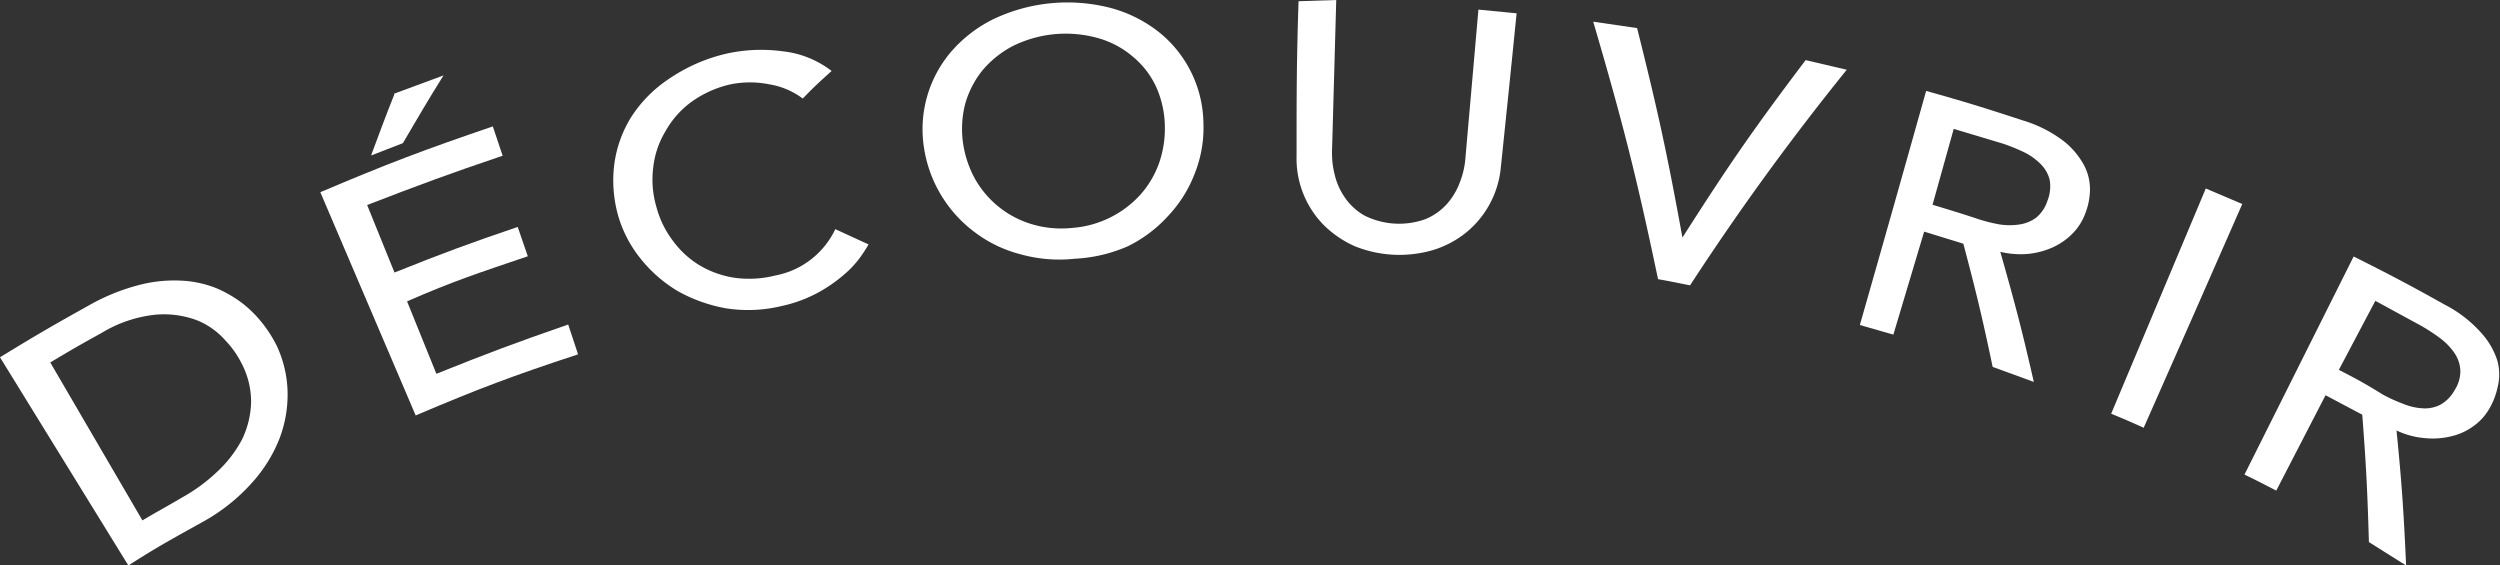
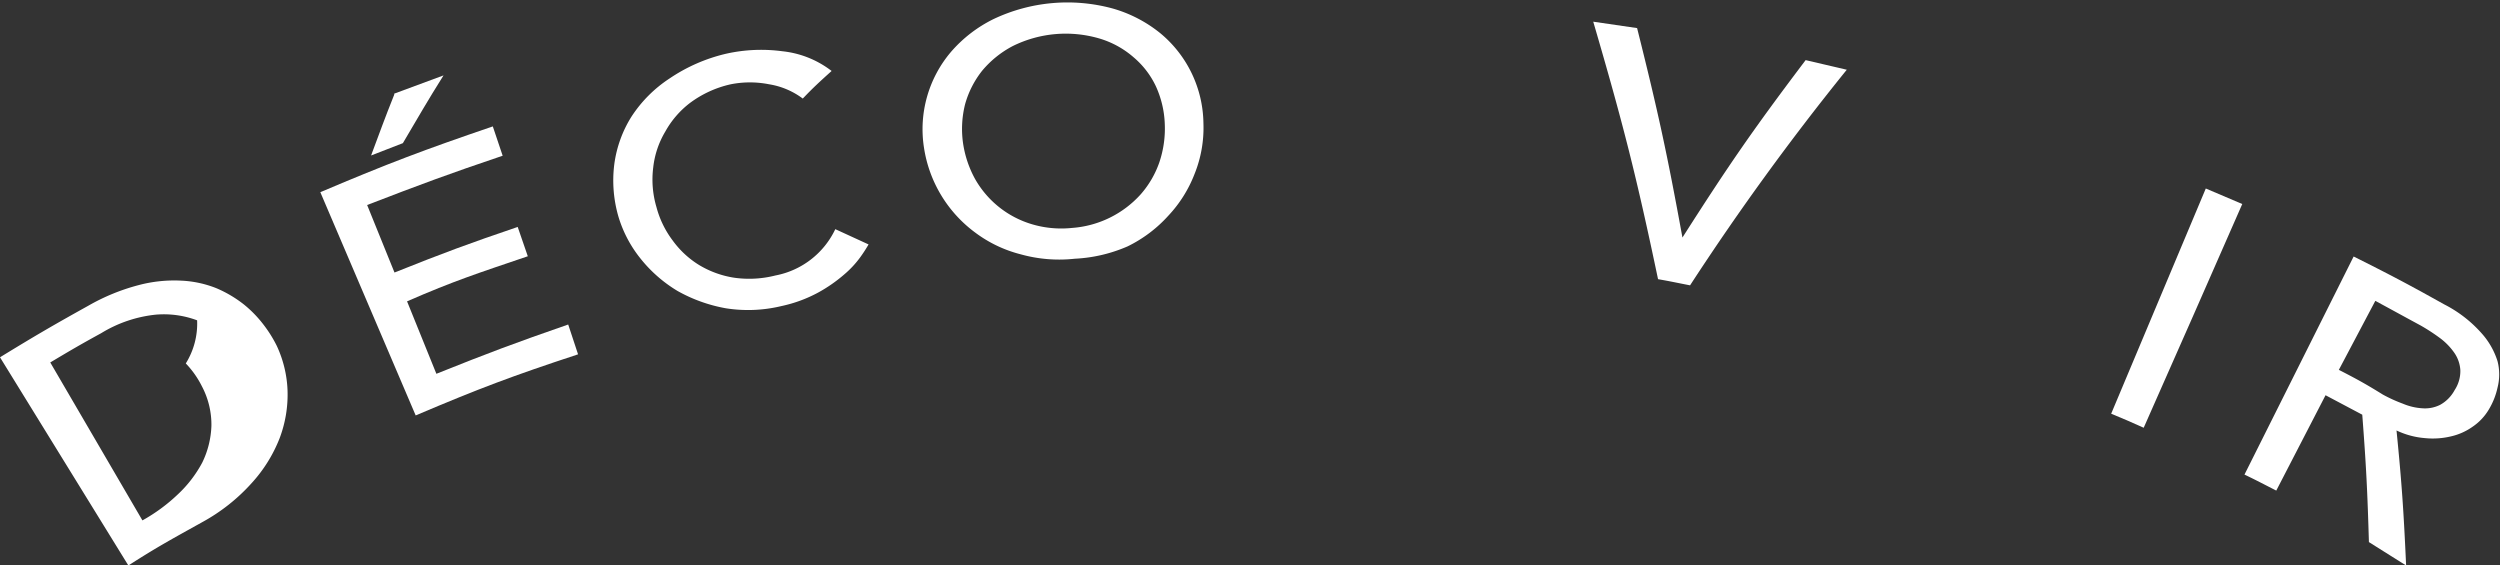
<svg xmlns="http://www.w3.org/2000/svg" viewBox="0 0 101.46 22.95">
  <rect x="0" y="0" width="101.46" height="22.95" fill="#333333" stroke="none" />
  <defs>
    <style>.cls-1{fill:#fff;}</style>
  </defs>
  <g id="Calque_2" data-name="Calque 2">
    <g id="Calque_1-2" data-name="Calque 1">
      <g id="Sweet_Ice_Cream_TAG:H2_" data-name="Sweet Ice Cream TAG:H2 ">
        <g id="Groupe_83" data-name="Groupe 83">
-           <path id="Tracé_157" data-name="Tracé 157" class="cls-1" d="M0,14.5c1.42-.87,2.14-1.29,3.58-2.09a8.35,8.35,0,0,1,2.05-.84,5.63,5.63,0,0,1,1.73-.18,4.36,4.36,0,0,1,1.43.31,4.9,4.9,0,0,1,1.1.65,4.77,4.77,0,0,1,.8.82,5.16,5.16,0,0,1,.54.86,4.68,4.68,0,0,1,.44,1.83,5,5,0,0,1-.32,1.92,5.87,5.87,0,0,1-1.14,1.83,7.56,7.56,0,0,1-2,1.58c-1.22.68-1.82,1-3,1.76Zm5.78,6.62c.64-.38,1-.57,1.61-.93a7,7,0,0,0,1.43-1.05,4.94,4.94,0,0,0,1-1.3,3.68,3.68,0,0,0,.37-1.49,3.33,3.33,0,0,0-.39-1.61,3.73,3.73,0,0,0-.65-.92A3.06,3.06,0,0,0,8,13a3.85,3.85,0,0,0-1.68-.23,5.28,5.28,0,0,0-2.21.75c-.84.46-1.25.7-2.07,1.19Z" />
+           <path id="Tracé_157" data-name="Tracé 157" class="cls-1" d="M0,14.5c1.42-.87,2.14-1.29,3.58-2.09a8.35,8.35,0,0,1,2.05-.84,5.63,5.63,0,0,1,1.73-.18,4.36,4.36,0,0,1,1.43.31,4.9,4.9,0,0,1,1.1.65,4.77,4.77,0,0,1,.8.82,5.16,5.16,0,0,1,.54.86,4.68,4.68,0,0,1,.44,1.83,5,5,0,0,1-.32,1.92,5.87,5.87,0,0,1-1.14,1.83,7.56,7.56,0,0,1-2,1.58c-1.22.68-1.82,1-3,1.76Zm5.78,6.62a7,7,0,0,0,1.43-1.05,4.94,4.94,0,0,0,1-1.3,3.68,3.68,0,0,0,.37-1.49,3.33,3.33,0,0,0-.39-1.61,3.73,3.73,0,0,0-.65-.92A3.06,3.06,0,0,0,8,13a3.85,3.85,0,0,0-1.68-.23,5.28,5.28,0,0,0-2.21.75c-.84.46-1.25.7-2.07,1.19Z" />
          <path id="Tracé_158" data-name="Tracé 158" class="cls-1" d="M13,7.8c2.78-1.18,4.19-1.71,7-2.67l.4,1.19c-2.22.75-3.32,1.16-5.5,2l1.11,2.74c2-.8,3-1.17,5-1.85l.41,1.19c-2,.68-3,1-4.9,1.83l1.19,2.94c2.12-.85,3.19-1.25,5.35-2l.4,1.21c-2.67.88-4,1.38-6.59,2.48Zm3-4,2-.74c-.69,1.1-1,1.65-1.65,2.75l-1.29.5C15.42,5.35,15.6,4.84,16,3.84Z" />
          <path id="Tracé_159" data-name="Tracé 159" class="cls-1" d="M32.58,4a3.1,3.1,0,0,0-1.37-.58,4,4,0,0,0-1.55,0A4.35,4.35,0,0,0,28,4.18,3.74,3.74,0,0,0,27,5.34a3.61,3.61,0,0,0-.49,1.46,3.94,3.94,0,0,0,.13,1.6,3.91,3.91,0,0,0,.66,1.36,3.75,3.75,0,0,0,1.08,1,3.92,3.92,0,0,0,1.41.51,4.33,4.33,0,0,0,1.68-.09,3.39,3.39,0,0,0,2.43-1.88l1.35.62q-.15.26-.33.51a4,4,0,0,1-.66.71,6,6,0,0,1-1.05.73,5.56,5.56,0,0,1-1.49.55,5.78,5.78,0,0,1-2.27.09,6.24,6.24,0,0,1-1.95-.7A5.61,5.61,0,0,1,26,10.5a5,5,0,0,1-.89-1.67,5.25,5.25,0,0,1-.18-2.16,4.82,4.82,0,0,1,.7-1.94,5.32,5.32,0,0,1,1.55-1.55,6.89,6.89,0,0,1,2.29-1,6.48,6.48,0,0,1,2.28-.1,3.94,3.94,0,0,1,2,.8C33.23,3.35,33,3.56,32.58,4Z" />
          <path id="Tracé_160" data-name="Tracé 160" class="cls-1" d="M43.62,10.5a5.82,5.82,0,0,1-2.2-.18,5.22,5.22,0,0,1-1.84-.88A5.26,5.26,0,0,1,37.5,6a4.84,4.84,0,0,1,1.1-3.9A5.46,5.46,0,0,1,40.33.77,7,7,0,0,1,45.14.34a5.43,5.43,0,0,1,1.94,1A4.82,4.82,0,0,1,48.84,5a5,5,0,0,1-.36,2.06,5.21,5.21,0,0,1-1.07,1.7A5.43,5.43,0,0,1,45.76,10,6.09,6.09,0,0,1,43.62,10.5Zm-.11-1.25A4.15,4.15,0,0,0,46.3,7.88a3.9,3.9,0,0,0,.75-1.29A4.28,4.28,0,0,0,47.27,5a4,4,0,0,0-.37-1.52A3.48,3.48,0,0,0,46,2.32a3.71,3.71,0,0,0-1.39-.76,4.85,4.85,0,0,0-3.51.31,4.08,4.08,0,0,0-1.24,1,3.85,3.85,0,0,0-.69,1.35,4.1,4.1,0,0,0-.09,1.56,4.31,4.31,0,0,0,.49,1.48,3.94,3.94,0,0,0,2.31,1.84A4.17,4.17,0,0,0,43.51,9.25Z" />
-           <path id="Tracé_161" data-name="Tracé 161" class="cls-1" d="M54.23,0,54.06,6.1a3.53,3.53,0,0,0,.11,1,2.7,2.7,0,0,0,.42.93,2.38,2.38,0,0,0,.79.72,3.15,3.15,0,0,0,2.48.14,2.44,2.44,0,0,0,.87-.62,2.8,2.8,0,0,0,.52-.88,3.39,3.39,0,0,0,.22-.94c.21-2.42.32-3.63.53-6.06l1.55.15c-.25,2.5-.38,3.75-.64,6.25a3.87,3.87,0,0,1-1.45,2.68,4,4,0,0,1-1.34.69A4.86,4.86,0,0,1,55,10a4.23,4.23,0,0,1-1.25-.84,3.84,3.84,0,0,1-1.13-2.82c0-2.52,0-3.78.08-6.29Z" />
          <path id="Tracé_162" data-name="Tracé 162" class="cls-1" d="M64.66.88l1.78.26c.85,3.39,1.22,5.1,1.84,8.5h0c1.87-2.93,2.86-4.37,5-7.2l1.67.39a104.91,104.91,0,0,0-6.36,8.75c-.52-.1-.78-.16-1.3-.25C66.41,7.14,65.88,5.05,64.66.88Z" />
-           <path id="Tracé_163" data-name="Tracé 163" class="cls-1" d="M78.17,3.69c1.57.44,2.35.68,3.9,1.19a5.18,5.18,0,0,1,1.66.83,3.15,3.15,0,0,1,.85,1,2.09,2.09,0,0,1,.24,1,2.77,2.77,0,0,1-.19.95,2.3,2.3,0,0,1-.5.8,2.72,2.72,0,0,1-.78.56,3.23,3.23,0,0,1-1,.28,3.54,3.54,0,0,1-1.17-.08c.6,2.11.88,3.17,1.36,5.28l-1.67-.61c-.42-2-.66-3-1.19-5l-1.59-.49-1.25,4.18-1.36-.39C76.56,9.41,77.1,7.5,78.17,3.69Zm.26,4.62c.76.23,1.13.34,1.88.59a6.59,6.59,0,0,0,.85.21,2.7,2.7,0,0,0,.8,0,1.52,1.52,0,0,0,.68-.28,1.48,1.48,0,0,0,.46-.7,1.54,1.54,0,0,0,.08-.85,1.39,1.39,0,0,0-.37-.63,2.47,2.47,0,0,0-.68-.48,7.76,7.76,0,0,0-.84-.34l-2-.6Z" />
          <path id="Tracé_164" data-name="Tracé 164" class="cls-1" d="M89.52,7.65,91,8.28c-1.59,3.63-2.39,5.44-4,9.08-.53-.24-.79-.35-1.32-.57Z" />
          <path id="Tracé_165" data-name="Tracé 165" class="cls-1" d="M95.52,10.41c1.48.74,2.22,1.13,3.67,1.94a5.13,5.13,0,0,1,1.5,1.15,3.07,3.07,0,0,1,.67,1.16,2.15,2.15,0,0,1,0,1.07,2.93,2.93,0,0,1-.36.9,2.19,2.19,0,0,1-.64.68,2.47,2.47,0,0,1-.89.4,3.16,3.16,0,0,1-1.06.07,3.28,3.28,0,0,1-1.15-.31c.22,2.2.29,3.3.39,5.48L96.14,22c-.06-2.05-.11-3.09-.27-5.17l-1.49-.79-2,3.87c-.51-.26-.77-.4-1.29-.65Zm-.6,4.6c.72.37,1.07.56,1.78,1a5.92,5.92,0,0,0,.81.37,2.4,2.4,0,0,0,.8.19,1.37,1.37,0,0,0,.72-.14,1.48,1.48,0,0,0,.59-.6,1.4,1.4,0,0,0,.23-.82,1.38,1.38,0,0,0-.25-.7,2.58,2.58,0,0,0-.59-.6,7.8,7.8,0,0,0-.77-.5c-.74-.4-1.1-.6-1.84-1Z" />
        </g>
      </g>
    </g>
  </g>
</svg>